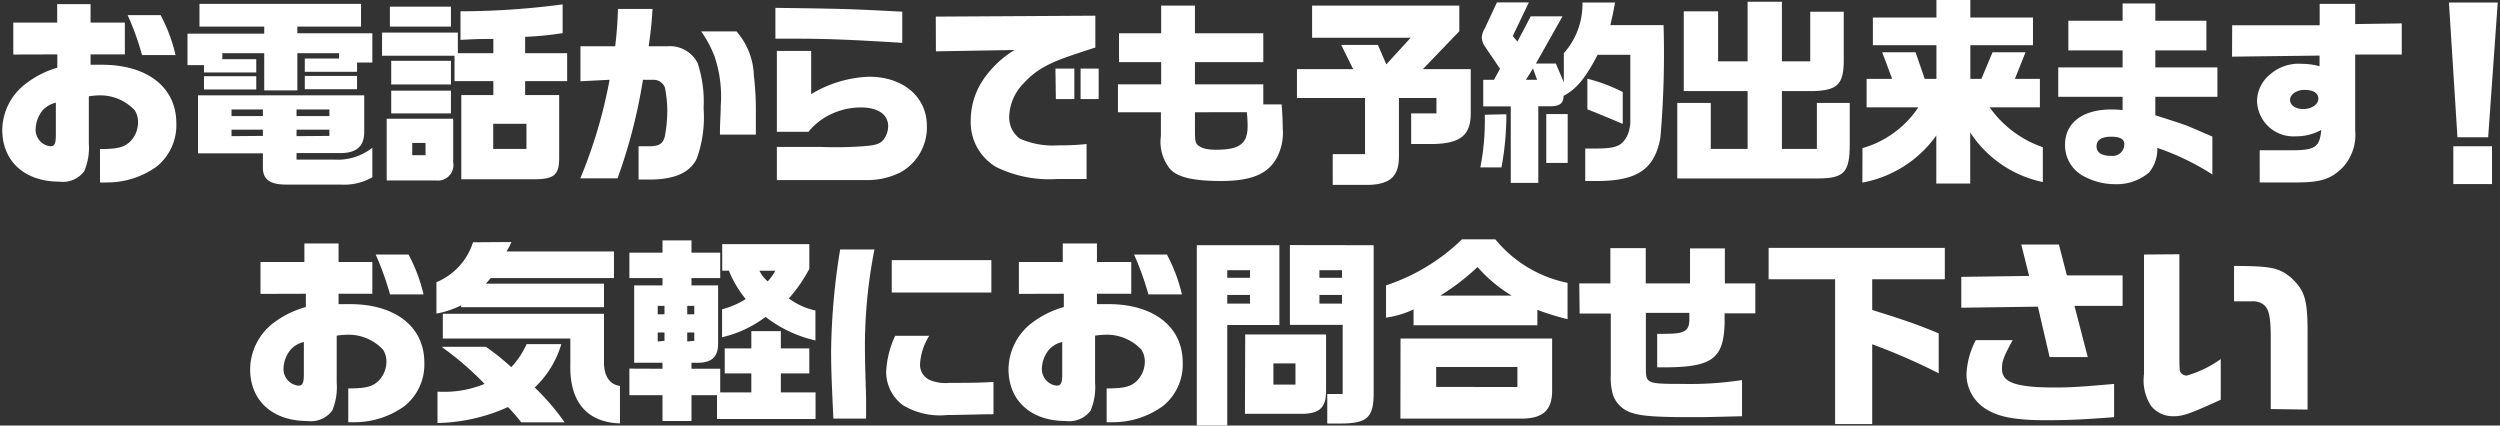
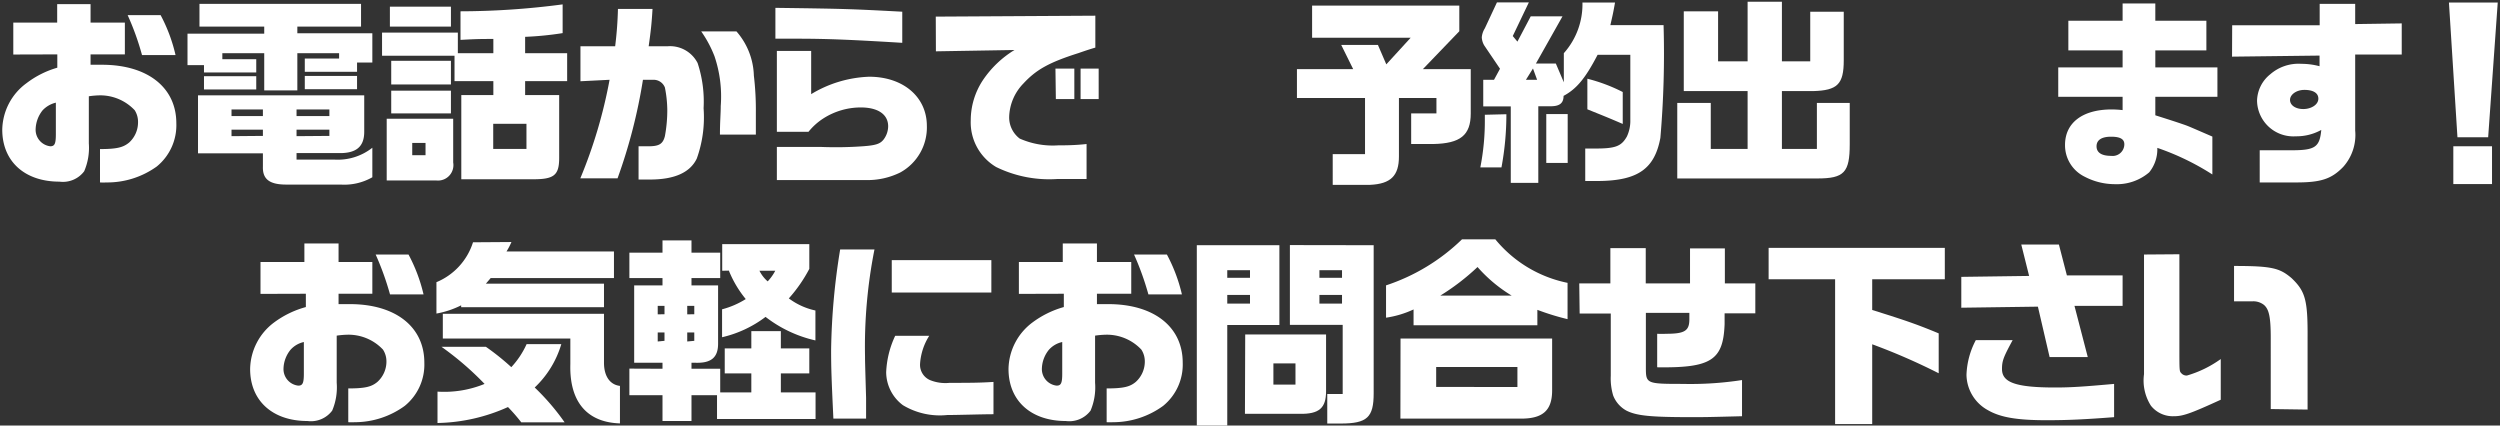
<svg xmlns="http://www.w3.org/2000/svg" viewBox="0 0 188 32">
  <rect x="0" y="0" width="188" height="32" fill="#333333" stroke="none" />
  <defs>
    <style>.cls-1{fill:#fff;}.cls-2{fill:none;}</style>
  </defs>
  <g id="レイヤー_2" data-name="レイヤー 2">
    <path class="cls-1" d="M1,4.1V1.7h3.3V.31H6.81V1.7H9.39V4.09H6.81v.78l.86,0c3.43,0,5.59,1.71,5.59,4.4a4,4,0,0,1-1.47,3.25A6.38,6.38,0,0,1,8,13.72a4.46,4.46,0,0,1-.48,0V11.21c1.29,0,1.75-.13,2.19-.49a2.05,2.05,0,0,0,.67-1.53,1.62,1.62,0,0,0-.25-.9A3.56,3.56,0,0,0,7.49,7.17a6.38,6.38,0,0,0-.81.07v3.54a4.46,4.46,0,0,1-.35,2.1,2,2,0,0,1-1.86.78c-2.62,0-4.3-1.53-4.3-3.91A4.42,4.42,0,0,1,2,6.25,7,7,0,0,1,4.31,5.09l0-1ZM4.2,7.72a2,2,0,0,0-1,.58,2.39,2.39,0,0,0-.52,1.4A1.25,1.25,0,0,0,3.78,11c.33,0,.42-.19.42-.9Zm7.88-6.58a12.07,12.07,0,0,1,1.12,3H10.68a20.12,20.12,0,0,0-1.08-3Z" />
    <path class="cls-1" d="M14.1,2.53h5.77V2H15V.29H27.15V2H22.36V2.5H28V4.7H26.85v.7H22.92v-1H25.5V4H22.36v2.8H19.87V4H16.72v.45h2.55v1H15.34V4.9H14.1ZM27.39,7.17V9.91c0,1.14-.62,1.65-2,1.6H22.3V12h2.82A4.19,4.19,0,0,0,28,11.11v2.22a4.25,4.25,0,0,1-2.38.55h-4.1c-1.27,0-1.78-.42-1.75-1.35v-1H14.89V7.17ZM19.27,5.73v1H15.34v-1Zm.5,3v-.5H17.41v.5Zm0,1.49V9.75H17.41v.49Zm5-1.49v-.5H22.3v.5Zm0,1.49V9.75H22.3v.49Zm2.08-4.51v1H22.92v-1Z" />
    <path class="cls-1" d="M34.43,2.45V4H37.1V2.93c-.87,0-1.24,0-2.47.07V.85A59,59,0,0,0,42.31.33V2.49a24.14,24.14,0,0,1-2.82.28V4h3.16V6.1H39.49V7.15h2.56v4.72c0,1.34-.4,1.63-2.1,1.61H34.69V7.15H37.1V6.1H34.18V4.19H28.73V2.45ZM29.08,8.93h5v3.29a1.16,1.16,0,0,1-1.28,1.35H29.08ZM33.91.5V2H29.32V.5Zm0,4.07V6.35H29.42V4.57Zm0,2.25V8.53H29.42V6.82ZM32,11.67v-.92H31v.92Zm7.59-.47V9.31H37.09V11.2Z" />
    <path class="cls-1" d="M46.26,3.48A28,28,0,0,0,46.47.67h2.6c-.06,1-.11,1.54-.29,2.81h1.41a2.33,2.33,0,0,1,2.27,1.26,9.26,9.26,0,0,1,.45,3.4,9.2,9.2,0,0,1-.51,3.78c-.5,1.05-1.67,1.58-3.51,1.58-.21,0-.51,0-.87,0V11h.75c.79,0,1.08-.17,1.23-.76a10.65,10.65,0,0,0,.18-2A9,9,0,0,0,50,6.58.91.91,0,0,0,49.16,6h-.81a40.31,40.31,0,0,1-1.91,7.41h-2.8A36.53,36.53,0,0,0,45.84,6l-2.19.11V3.48Zm9.12-1.12a5.26,5.26,0,0,1,1.31,3.32,22,22,0,0,1,.15,2.82c0,.37,0,.78,0,1.62H54.14c0-1,.06-1.54.06-2.15a9.45,9.45,0,0,0-.47-3.74,8.68,8.68,0,0,0-1-1.87Z" />
    <path class="cls-1" d="M67.85,3.22C64.22,3,62.29,2.91,60,2.91H58.31V.59c5.24.07,5.57.08,9.54.29Zm-9.43,7.83h3.33A28.49,28.49,0,0,0,64.88,11c1-.07,1.31-.19,1.56-.5a1.67,1.67,0,0,0,.35-1c0-.9-.77-1.42-2.06-1.42a5.23,5.23,0,0,0-2.82.83,4.68,4.68,0,0,0-1.11,1H58.42V3.83H61V7.08a9,9,0,0,1,4.36-1.31c2.55,0,4.34,1.51,4.34,3.7a3.86,3.86,0,0,1-2,3.5,5.56,5.56,0,0,1-2.62.57c-.63,0-1.11,0-3.32,0H58.42Z" />
    <path class="cls-1" d="M70.37,1.25l12-.07v2.4c-.45.13-.86.27-1.26.41-2.24.71-3.2,1.26-4.16,2.3a3.75,3.75,0,0,0-1.06,2.49,2,2,0,0,0,.79,1.64,6.14,6.14,0,0,0,2.9.51c.45,0,1.24,0,2.13-.1v2.63c-.9,0-1.7,0-2.18,0a9.08,9.08,0,0,1-4.62-.9A3.9,3.9,0,0,1,73,9.05a5.48,5.48,0,0,1,.9-3,7.65,7.65,0,0,1,2.39-2.29l-5.91.1Zm9,3.91h1.42V7.45H79.4Zm3.25,0V7.45H81.26V5.16Z" />
-     <path class="cls-1" d="M84.07,6.34h3.25V4.67H84.15V2.5h3.17V.42h2.54V2.5H95V4.67H89.86V6.34H95V7.85h1.38c.06.83.08,1.22.08,1.76A4,4,0,0,1,96,11.89c-.67,1.21-1.92,1.72-4.18,1.72-2.06,0-3.23-.27-3.81-.88a3.23,3.23,0,0,1-.71-2.51V8.44H84.07Zm5.79,2.1V9.66c0,.85,0,1.08.25,1.28s.63.32,1.36.32c1.73,0,2.35-.45,2.35-1.76,0-.19,0-.55-.06-1.06Z" />
    <path class="cls-1" d="M97.53,5.2h4.23l-.9-1.82h2.76l.63,1.46,1.83-2H98.67V.42h11.07V2.35L107,5.2h3.6V8.53c0,1.64-.78,2.26-2.82,2.3h-1.66V8.53h1.9V7.37h-2.82v4.4c0,1.44-.61,2.06-2.17,2.13h-2.81V11.59h2.43V7.37H97.53Z" />
    <path class="cls-1" d="M113.28,8.59a21.69,21.69,0,0,1-.37,4h-1.59a18.1,18.1,0,0,0,.34-3.64c0-.07,0-.19,0-.32Zm.48-5.88.35.42,1-1.9h2.39l-2,3.55H117l.6,1.41V4A5.52,5.52,0,0,0,119,.19h2.45c-.14.8-.17.91-.35,1.7h4a73.82,73.82,0,0,1-.24,8.48c-.43,2.31-1.68,3.2-4.57,3.24h-1.08V11.17h.7c1.53,0,2-.14,2.43-.9A2.77,2.77,0,0,0,122.6,9c0-.37,0-.5,0-1.29l0-2.31V4.12h-2.46c-.91,1.75-1.57,2.56-2.56,3.09,0,.55-.3.79-1,.78h-.9v5.76h-2.07V8h-2.07V6h.81l.45-.83-1.19-1.76a1.34,1.34,0,0,1-.18-.6,1.51,1.51,0,0,1,.23-.68l.91-1.95h2.4ZM115.59,6l-.31-.85-.53.85Zm.69,2.58h1.61v3.67h-1.61Zm5.75.74c-1.23-.53-1.55-.65-2.66-1.1V5.92a12.58,12.58,0,0,1,2.66,1Z" />
    <path class="cls-1" d="M126.13,7.74h2.52V11.2h2.77V6.85h-4.8v-6h2.58V4.61h2.22V.13H134V4.61h2.13V.88h2.52V4.54c0,1.79-.47,2.26-2.3,2.31H134V11.2h2.63V7.74h2.47v3.11c0,2.12-.42,2.57-2.43,2.57H126.13Z" />
-     <path class="cls-1" d="M140.06,11.14a7.54,7.54,0,0,0,4.2-3.07h-3.89V5.93h1.92l-.75-2h2.51l.69,2h.88V3.4h-4.78V1.32h4.78V0h2.55V1.32h4.71V3.4h-4.71V5.93H149l.84-2h2.48l-.8,2h1.88V8.07h-3.78a8.13,8.13,0,0,0,4,3v2.62a8.62,8.62,0,0,1-5.46-3.73v3.84h-2.55V10.19a8.77,8.77,0,0,1-5.56,3.54Z" />
    <path class="cls-1" d="M154.78,5.07h4.84V3.79h-4.08V1.56h4.08V.26h2.46v1.3h3.84V3.79h-3.84V5.07h4.67V7.28h-4.67V8.67c1.55.49,1.83.59,2.18.71s.6.24,2.11.89v2.85a19.1,19.1,0,0,0-4.14-2,2.75,2.75,0,0,1-.61,1.84,3.74,3.74,0,0,1-2.57.89,4.9,4.9,0,0,1-2.28-.56,2.63,2.63,0,0,1-1.48-2.39c0-1.67,1.32-2.67,3.51-2.67a7.56,7.56,0,0,1,.82.05v-1h-4.84ZM157.66,11c0,.47.37.72,1.09.72a.88.88,0,0,0,1-.87c0-.39-.31-.57-1-.57S157.66,10.52,157.66,11Z" />
    <path class="cls-1" d="M167.86,1.9l6.58,0V.29h2.67V1.81l3.5-.05V4.1l-3.5,0V9.82a3.6,3.6,0,0,1-.9,2.73c-.9.93-1.71,1.18-3.64,1.17h-2.64V11.3h2.41c1.76,0,2.1-.24,2.22-1.53a3.84,3.84,0,0,1-1.92.48,2.73,2.73,0,0,1-2.91-2.67,2.62,2.62,0,0,1,1-2,3.24,3.24,0,0,1,2.34-.78,5.3,5.3,0,0,1,1.36.18v-.8l-6.58.08Zm4.35,5.61c0,.41.42.69,1,.69s1.13-.32,1.13-.78-.44-.66-1.05-.66S172.21,7.12,172.21,7.51Z" />
    <path class="cls-1" d="M187.83.19l-.72,10.13H184.8L184.16.19ZM187.4,11v2.84h-2.91V11Z" />
    <path class="cls-1" d="M19.59,22.1V19.7h3.3V18.31h2.57V19.7H28v2.39H25.46v.78l.85,0c3.44,0,5.6,1.71,5.6,4.4a4,4,0,0,1-1.47,3.25,6.39,6.39,0,0,1-3.77,1.23,4.55,4.55,0,0,1-.48,0V29.21c1.29,0,1.76-.13,2.19-.49a2.06,2.06,0,0,0,.68-1.53,1.62,1.62,0,0,0-.26-.9,3.56,3.56,0,0,0-2.67-1.12,6.53,6.53,0,0,0-.81.07v3.54a4.48,4.48,0,0,1-.34,2.1,2,2,0,0,1-1.86.78c-2.63,0-4.31-1.53-4.31-3.91a4.45,4.45,0,0,1,1.8-3.5A7.18,7.18,0,0,1,23,23.09l0-1Zm3.26,3.62a1.88,1.88,0,0,0-1,.58,2.34,2.34,0,0,0-.53,1.4A1.25,1.25,0,0,0,22.43,29c.33,0,.42-.19.42-.9Zm7.87-6.58a12.15,12.15,0,0,1,1.13,3H29.33a21.28,21.28,0,0,0-1.08-3Z" />
    <path class="cls-1" d="M38.46,18.2a5,5,0,0,1-.37.71h8.08v2H36.9l-.36.42h8.88v1.77H34.68v-.14a6.86,6.86,0,0,1-1.86.62V21.22a4.82,4.82,0,0,0,2.75-3Zm-1.92,7.88a18.53,18.53,0,0,1,1.91,1.53,6.38,6.38,0,0,0,1.15-1.73h2.61a7.35,7.35,0,0,1-2,3.26,17.54,17.54,0,0,1,2.25,2.62H39.2a13.64,13.64,0,0,0-1-1.15,13.45,13.45,0,0,1-5.3,1.2V29.45a8,8,0,0,0,3.54-.58,22.7,22.7,0,0,0-3.24-2.79Zm8.88-2.48v3.68c0,1,.44,1.65,1.2,1.74v2.82c-2.5-.08-3.81-1.65-3.73-4.46V25.46H33.3V23.6Z" />
    <path class="cls-1" d="M49.82,27.73v-.45H47.69V21.46h2.13v-.55H47.33V19h2.49v-.92H52V19h2.16v1.91H52v.55h2v4.39c0,1-.49,1.46-1.66,1.43H52v.45h2.16v1.78H56.5V28.08h-2V26.2h2V24.9h2.22v1.3h2.14v1.88H58.72v1.43h2.61v2H53.92V29.72H52v1.94H49.82V29.72H47.33v-2Zm.15-4.1V23h-.51v.64Zm0,2V25h-.51v.68Zm2.24-2V23h-.53v.64Zm0,2V25h-.53v.68Zm2.1-5.27v-2h6.55v1.86a11,11,0,0,1-1.54,2.22,5.16,5.16,0,0,0,2,.91v2.25a9.54,9.54,0,0,1-3.75-1.77,8.62,8.62,0,0,1-3.27,1.53v-2.1a6.41,6.41,0,0,0,1.78-.77,8.21,8.21,0,0,1-1.27-2.14Zm2.8,0a2.58,2.58,0,0,0,.62.8,3.59,3.59,0,0,0,.57-.8Z" />
    <path class="cls-1" d="M65.76,18.76a37.57,37.57,0,0,0-.71,8.06c0,.35,0,.35.08,3.11l0,1.55H62.67c-.14-3-.17-3.78-.17-5.18a50.6,50.6,0,0,1,.68-7.54Zm4.12,6.49a4.46,4.46,0,0,0-.69,2.09,1.25,1.25,0,0,0,.74,1.24,3.07,3.07,0,0,0,1.48.21c1.4,0,2.25,0,3.3-.07v2.43c-.84,0-2.74.06-3.48.06a5.39,5.39,0,0,1-3.33-.74A3.12,3.12,0,0,1,66.64,28a7.08,7.08,0,0,1,.68-2.75Zm4.67-5.69V22H67.06V19.56Z" />
    <path class="cls-1" d="M76.62,22.1V19.7h3.3V18.31h2.57V19.7h2.58v2.39H82.49v.78l.85,0c3.44,0,5.6,1.71,5.6,4.4a4,4,0,0,1-1.47,3.25,6.39,6.39,0,0,1-3.77,1.23,4.55,4.55,0,0,1-.48,0V29.21c1.29,0,1.76-.13,2.19-.49a2.06,2.06,0,0,0,.68-1.53,1.62,1.62,0,0,0-.26-.9,3.56,3.56,0,0,0-2.67-1.12,6.53,6.53,0,0,0-.81.07v3.54a4.48,4.48,0,0,1-.34,2.1,2,2,0,0,1-1.86.78c-2.63,0-4.31-1.53-4.31-3.91a4.45,4.45,0,0,1,1.8-3.5A7.18,7.18,0,0,1,80,23.09l0-1Zm3.26,3.62a1.88,1.88,0,0,0-1,.58,2.34,2.34,0,0,0-.53,1.4A1.25,1.25,0,0,0,79.46,29c.33,0,.42-.19.42-.9Zm7.87-6.58a12.15,12.15,0,0,1,1.13,3H86.36a21.28,21.28,0,0,0-1.08-3Z" />
    <path class="cls-1" d="M96.21,18.44v6H92.29V32H90V18.44ZM94,20.89v-.57H92.29v.57Zm0,1.94v-.65H92.29v.65Zm-.36,2.32h6.08v4.27c0,1.26-.51,1.73-2,1.7h-4.1Zm3.78,3.77V27.33H95.76v1.59Zm5.88-10.48V29.58c0,1.81-.49,2.27-2.49,2.27h-1V29.63h1.16v-5.2H97v-6Zm-2.38,2.45v-.57h-1.7v.57Zm0,1.94v-.65h-1.7v.65Z" />
    <path class="cls-1" d="M112.45,18a9.45,9.45,0,0,0,5.43,3.27V24a18.6,18.6,0,0,1-2.27-.7v1.16H106.3V23.27a7.43,7.43,0,0,1-2.07.62V21.46A14.9,14.9,0,0,0,109.94,18Zm-7.13,7.46h11.4v3.89c0,1.52-.7,2.15-2.41,2.13h-9Zm8.79,3.64v-1.5H108v1.5Zm-.43-6.87a10.94,10.94,0,0,1-2.57-2.15,17.19,17.19,0,0,1-2.8,2.15Z" />
    <path class="cls-1" d="M118.76,21.31h2.34V18.66h2.66v2.65h3.33V18.68h2.62v2.63H132v2.25h-2.31v.81c-.1,2.71-1,3.31-5.07,3.25V25.1a6.43,6.43,0,0,0,.68,0c1.39,0,1.74-.22,1.74-1.09l0-.48-3.27,0v4.06c0,1.26,0,1.28,2.79,1.28a25.4,25.4,0,0,0,4.44-.29V31.3c-2.67.07-2.88.07-3.77.07-3.09,0-4.14-.1-4.92-.49a2.2,2.2,0,0,1-1-1.14,4.48,4.48,0,0,1-.18-1.49V23.58h-2.34Z" />
    <path class="cls-1" d="M146.25,18.64V21h-5.46v2.31c2.16.68,3.18,1,5,1.76v3a46.53,46.53,0,0,0-5-2.18v6H138V21H133V18.64Z" />
    <path class="cls-1" d="M152.59,20.75,152,18.39h2.83l.6,2.32,4.19,0V23L156,23l1,3.85h-2.87l-.88-3.79-5.76.08V20.82Zm-1.24,4.83c-.69,1.28-.8,1.55-.8,2.17,0,1,1,1.39,4,1.39,1.16,0,2.09-.06,4.43-.27v2.5c-2.18.17-3.51.23-5.07.23-2.22,0-3.47-.21-4.41-.75a3.08,3.08,0,0,1-1.62-2.67,6,6,0,0,1,.7-2.6Z" />
    <path class="cls-1" d="M163.89,19.12v7c0,1.79,0,1.79.14,1.94a.52.52,0,0,0,.43.18A8.33,8.33,0,0,0,167,27v3.06c-2.29,1.05-2.85,1.24-3.52,1.24a2.1,2.1,0,0,1-1.73-.79,3.51,3.51,0,0,1-.52-2.37v-9Zm6.87,11.64V25.42c0-1.58-.13-2.16-.51-2.49a1.29,1.29,0,0,0-.87-.27H168V20c2.86,0,3.43.16,4.32.91,1.05,1,1.23,1.65,1.21,4.56v5.33Z" />
    <rect class="cls-2" width="188" height="32" />
  </g>
</svg>